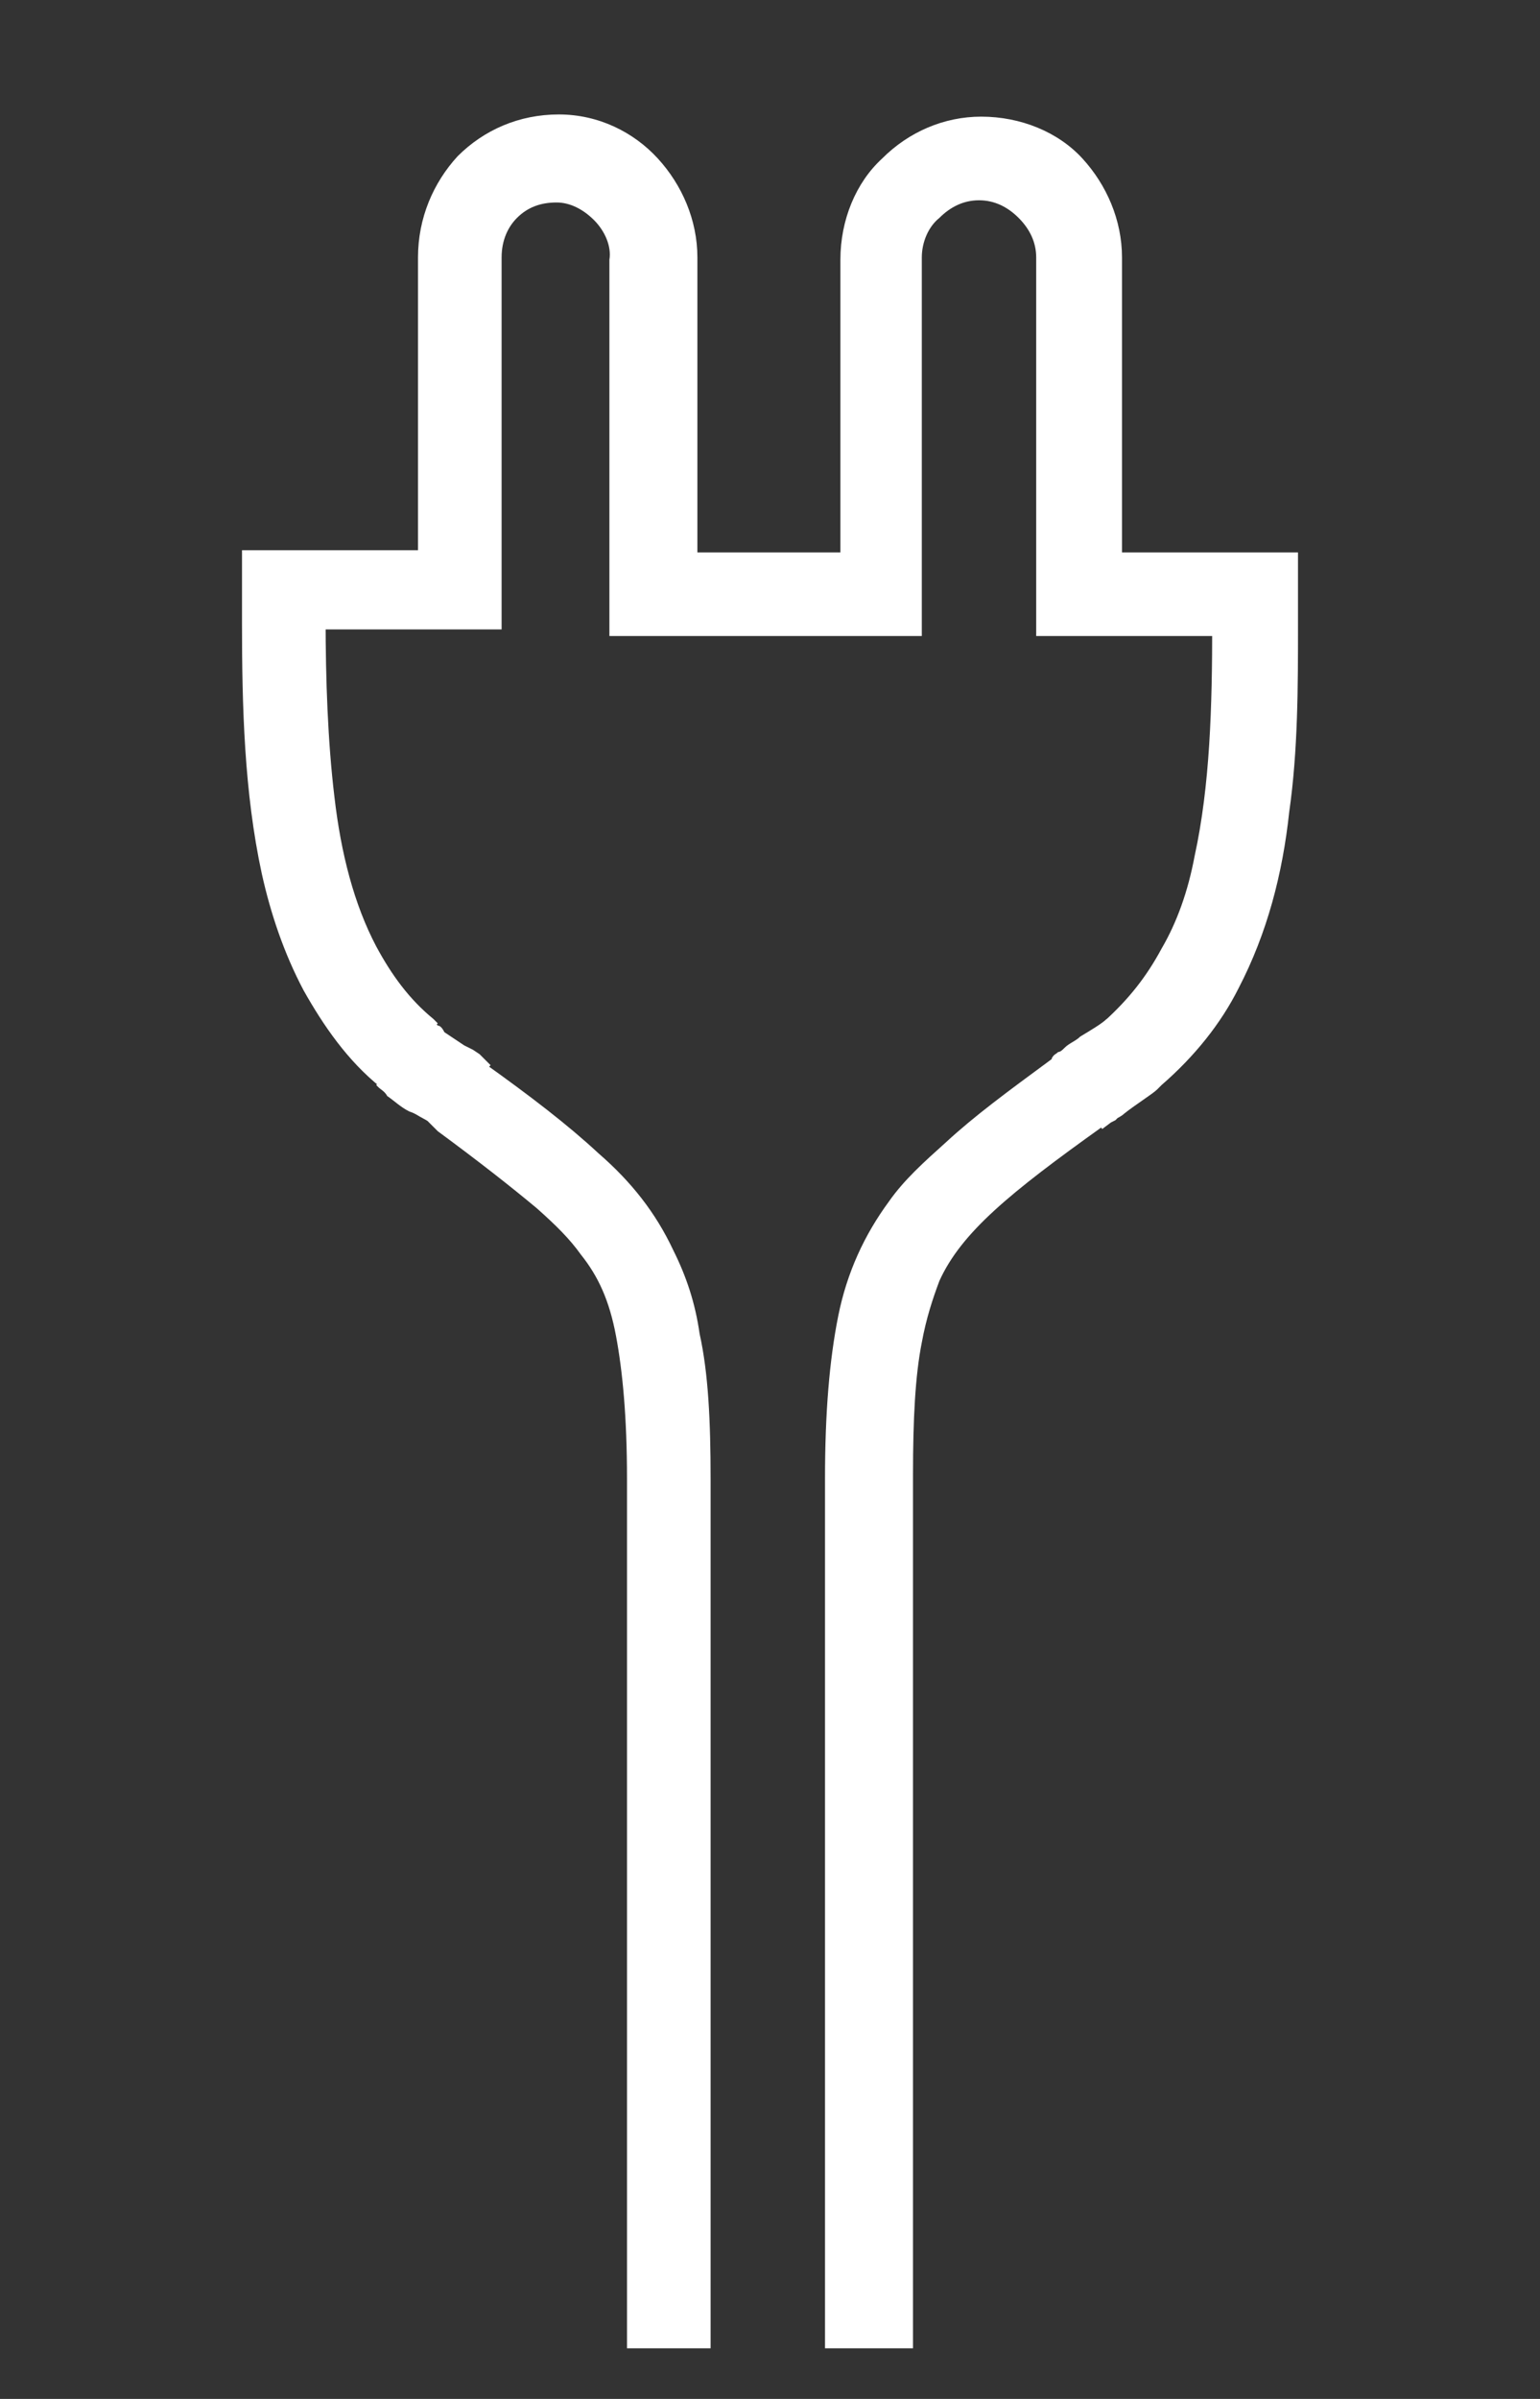
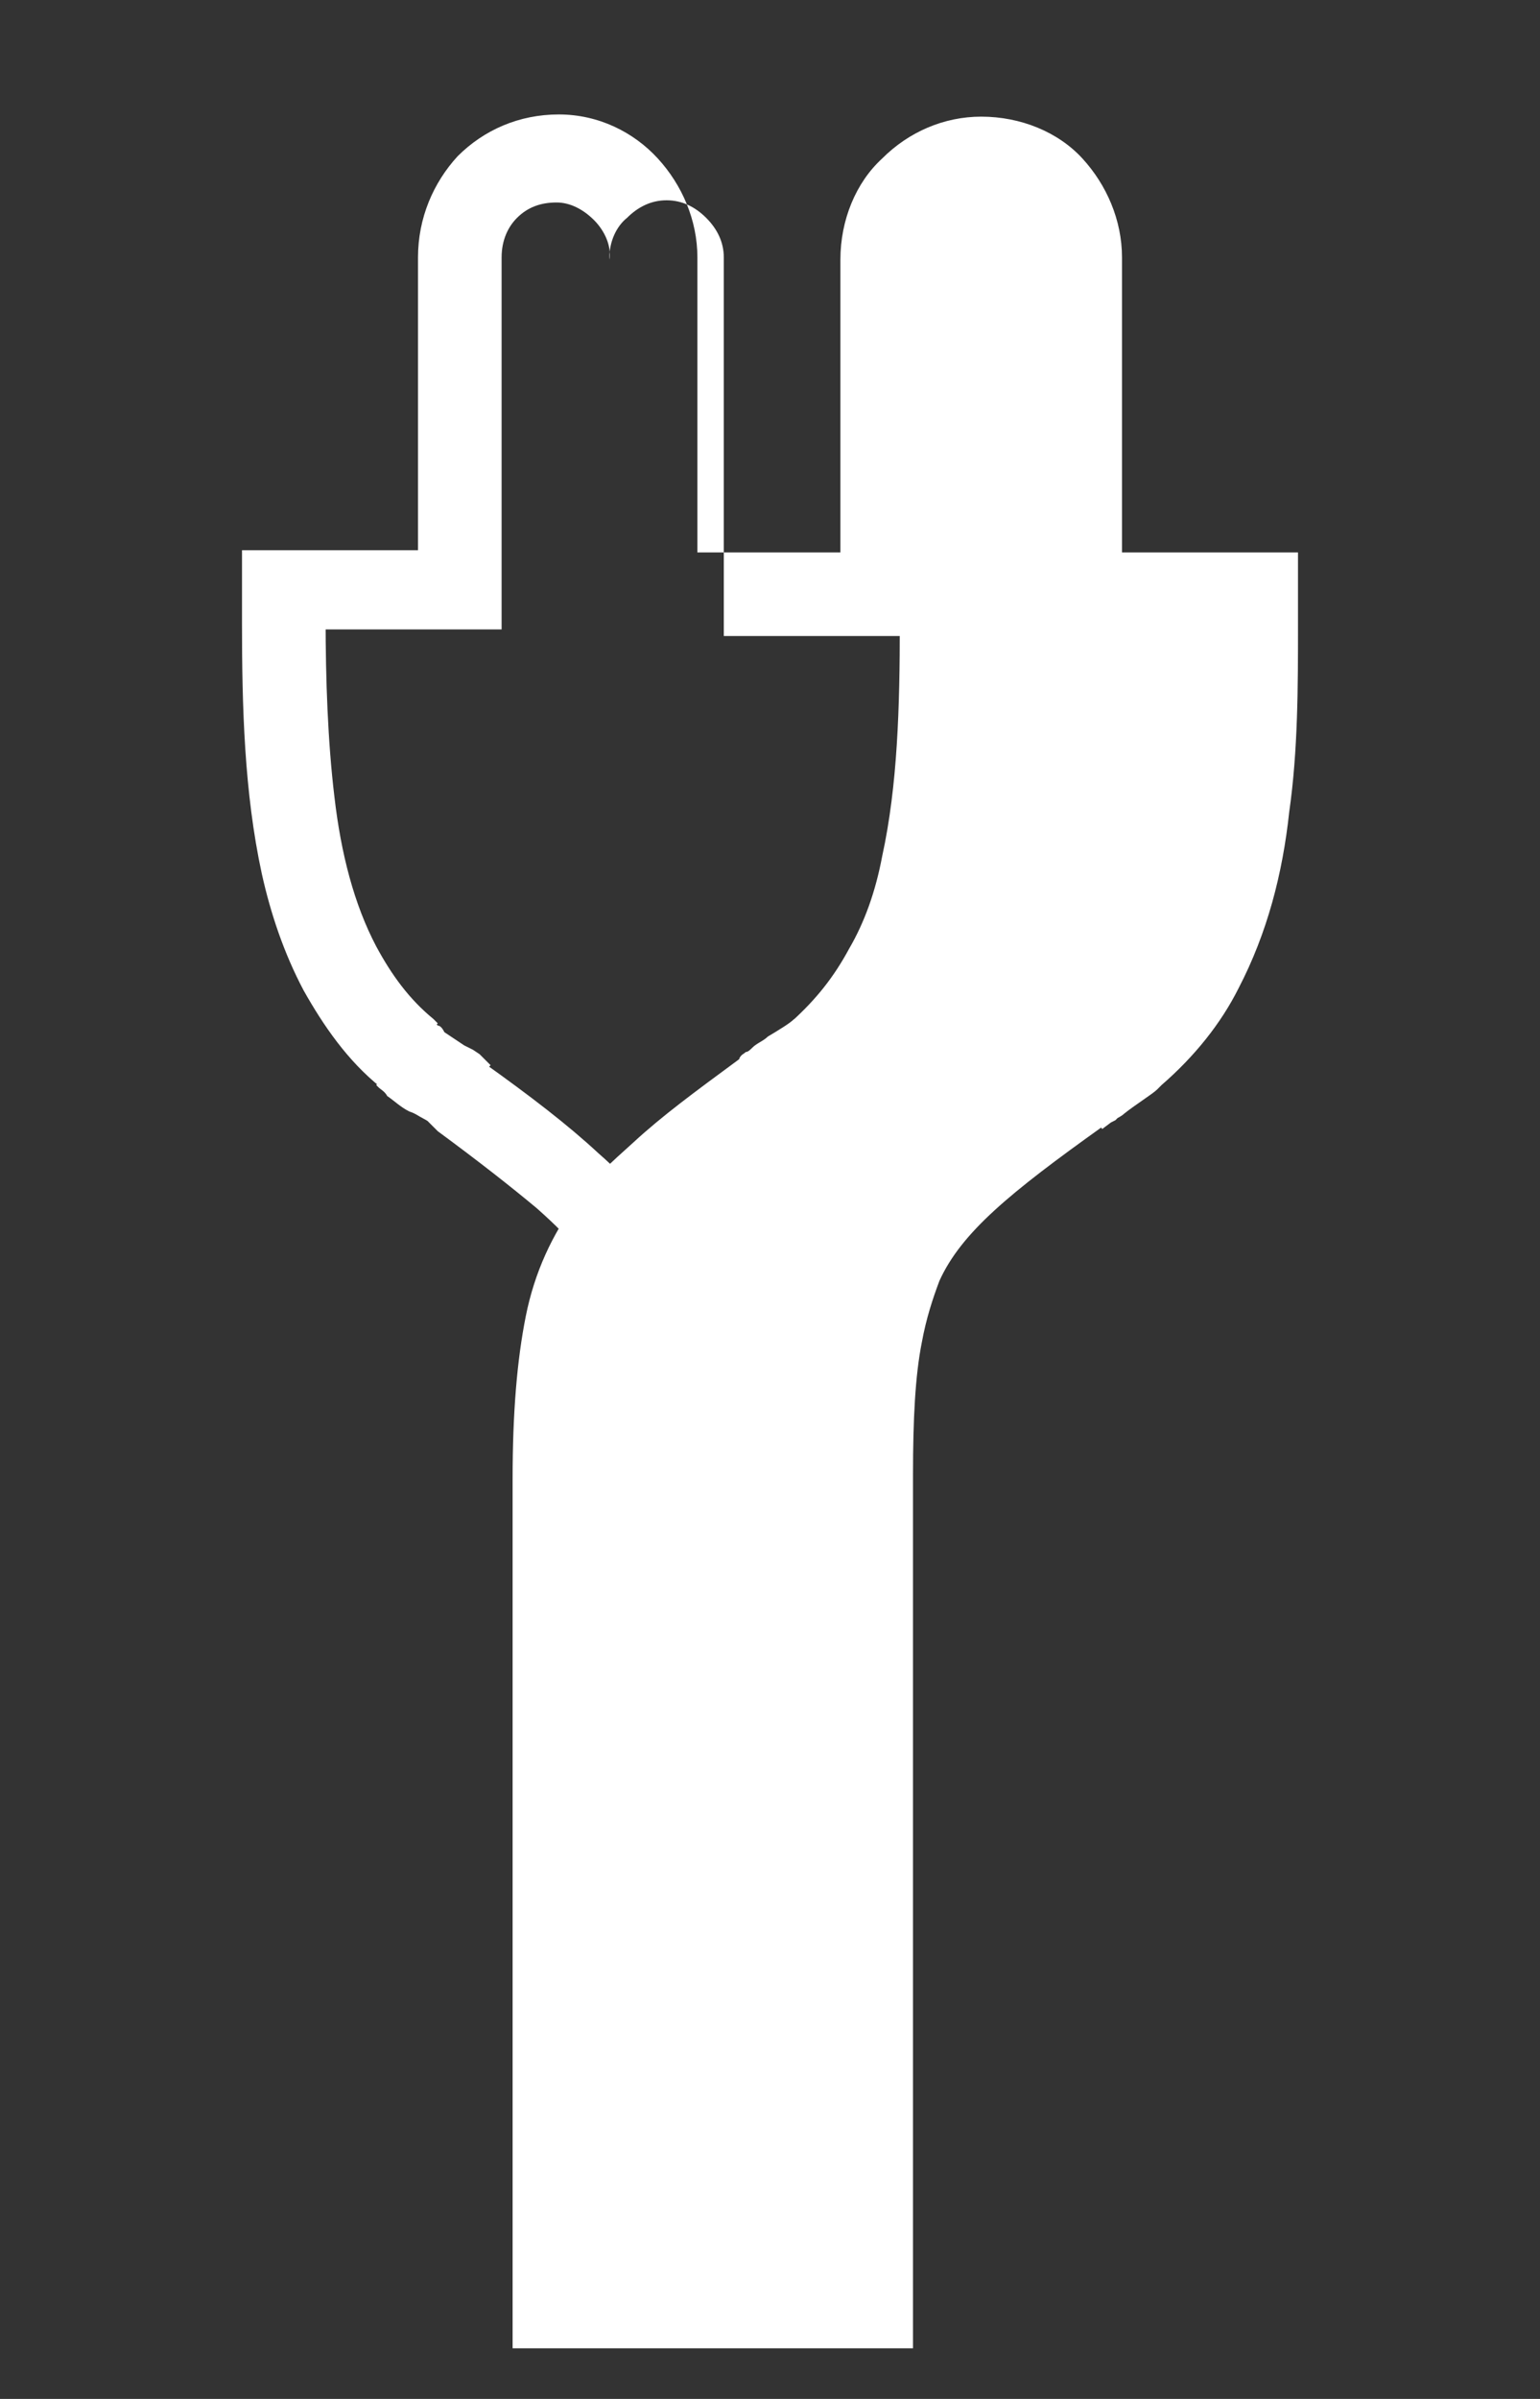
<svg xmlns="http://www.w3.org/2000/svg" version="1.1" id="Layer_1" x="0px" y="0px" viewBox="-292 342.7 70 109" style="enable-background:new -292 342.7 70 109;" xml:space="preserve">
  <rect x="-292" y="342.7" width="70" height="109" fill="#333333" stroke="none" />
  <style type="text/css">
	.st0{fill:#FFFFFF;}
</style>
  <g>
    <g>
-       <path class="st0" d="M-250.5,449.4v-39.7c0-2.5,0.1-4.5,0.4-6c0.2-1.1,0.5-2,0.8-2.8c0.5-1.1,1.3-2.1,2.5-3.2s2.8-2.3,4.9-3.8    l-1.1-1.5l1.1,1.6l0.4-0.3l0.2-0.1l0.1-0.1l-0.6-0.6l0.6,0.6l0,0l-0.6-0.6l0.6,0.6l0,0l0,0l0,0l0,0l0,0c0,0,0.2-0.1,0.3-0.2    c0.5-0.4,1.3-0.9,1.5-1.1l0.1-0.1l0.1-0.1c1.5-1.3,2.7-2.8,3.5-4.4c1.3-2.5,2-5.2,2.3-8c0.4-2.8,0.4-5.7,0.4-8.5v-3.3h-9.9v1.9    h1.9v-0.1v-15.2c0-1.7-0.7-3.3-1.8-4.5c-1.1-1.2-2.8-1.9-4.6-1.9c-1.7,0-3.3,0.7-4.5,1.9c-1.2,1.1-1.9,2.8-1.9,4.6v13.3h-6.5    v-13.4c0-1.7-0.7-3.3-1.8-4.5c-1.1-1.2-2.7-2-4.5-2c-1.8,0-3.4,0.7-4.6,1.9c-1.1,1.2-1.8,2.8-1.8,4.6v13.3h-8v3.3    c0,3.8,0.1,7.7,0.9,11.4c0.4,1.8,1,3.6,1.9,5.3c0.9,1.6,2,3.2,3.5,4.4l1.2-1.5l-1.4,1.4l0.1,0.1c0.1,0.1,0.3,0.2,0.4,0.4    c0.3,0.2,0.6,0.5,1,0.7c0.3,0.1,0.4,0.2,0.6,0.3c0.2,0.1,0.3,0.2,0.6,0.3l0.9-1.7l-1.4,1.4l0.4,0.4l0.1,0.1l0.1,0.1    c1.9,1.4,3.3,2.5,4.5,3.5c0.9,0.8,1.5,1.4,2,2.1c0.8,1,1.3,2.1,1.6,3.7c0.3,1.6,0.5,3.7,0.5,6.5v39.5h3.8v-39.5    c0-2.6-0.1-4.8-0.5-6.6c-0.2-1.4-0.6-2.6-1.2-3.8c-0.8-1.7-1.9-3.1-3.4-4.4c-1.4-1.3-3.1-2.6-5.2-4.1l-1.1,1.5l1.4-1.4l-0.3-0.3    l-0.2-0.2l-0.3-0.2l0,0l0,0l0,0l0,0l0,0c0,0-0.2-0.1-0.4-0.2c-0.3-0.2-0.6-0.4-0.9-0.6c-0.1-0.2-0.2-0.3-0.3-0.3l-0.1-0.1l0,0    l-0.8,0.9l0.9-0.9l0,0l-0.9,0.9l0.9-0.9l-0.1-0.1l-0.1-0.1c-1.1-0.9-1.9-2-2.6-3.3c-1-1.9-1.6-4.2-1.9-6.8    c-0.3-2.5-0.4-5.3-0.4-8.1v-1.4h-1.9v1.9h9.9v-16.9c0-0.8,0.3-1.4,0.7-1.8c0.5-0.5,1.1-0.7,1.8-0.7c0.6,0,1.2,0.3,1.7,0.8    s0.8,1.2,0.7,1.8v17.1h14.2v-17.2c0-0.7,0.3-1.4,0.8-1.8c0.5-0.5,1.1-0.8,1.8-0.8c0.7,0,1.3,0.3,1.8,0.8s0.8,1.1,0.8,1.8v15.2v0.1    v1.9h9.9v-1.9h-1.9v1.4c0,3.7-0.1,7.3-0.8,10.5c-0.3,1.6-0.8,3-1.5,4.2c-0.7,1.3-1.5,2.3-2.6,3.3l1.2,1.5l-1.1-1.6    c-0.2,0.2-0.7,0.5-1.2,0.8c-0.2,0.2-0.5,0.3-0.7,0.5c-0.1,0.1-0.2,0.2-0.3,0.2c-0.1,0.1-0.2,0.1-0.3,0.3l1.4,1.4l-1.1-1.6    l-0.4,0.3l0,0l0,0c-1.9,1.4-3.4,2.5-4.7,3.7c-1,0.9-1.9,1.7-2.6,2.7c-1.1,1.5-1.9,3.2-2.3,5.2c-0.4,2-0.6,4.4-0.6,7.4v39.5H-250.5    z" />
+       <path class="st0" d="M-250.5,449.4v-39.7c0-2.5,0.1-4.5,0.4-6c0.2-1.1,0.5-2,0.8-2.8c0.5-1.1,1.3-2.1,2.5-3.2s2.8-2.3,4.9-3.8    l-1.1-1.5l1.1,1.6l0.4-0.3l0.2-0.1l0.1-0.1l-0.6-0.6l0.6,0.6l0,0l-0.6-0.6l0.6,0.6l0,0l0,0l0,0l0,0l0,0c0,0,0.2-0.1,0.3-0.2    c0.5-0.4,1.3-0.9,1.5-1.1l0.1-0.1l0.1-0.1c1.5-1.3,2.7-2.8,3.5-4.4c1.3-2.5,2-5.2,2.3-8c0.4-2.8,0.4-5.7,0.4-8.5v-3.3h-9.9v1.9    h1.9v-0.1v-15.2c0-1.7-0.7-3.3-1.8-4.5c-1.1-1.2-2.8-1.9-4.6-1.9c-1.7,0-3.3,0.7-4.5,1.9c-1.2,1.1-1.9,2.8-1.9,4.6v13.3h-6.5    v-13.4c0-1.7-0.7-3.3-1.8-4.5c-1.1-1.2-2.7-2-4.5-2c-1.8,0-3.4,0.7-4.6,1.9c-1.1,1.2-1.8,2.8-1.8,4.6v13.3h-8v3.3    c0,3.8,0.1,7.7,0.9,11.4c0.4,1.8,1,3.6,1.9,5.3c0.9,1.6,2,3.2,3.5,4.4l1.2-1.5l-1.4,1.4l0.1,0.1c0.1,0.1,0.3,0.2,0.4,0.4    c0.3,0.2,0.6,0.5,1,0.7c0.3,0.1,0.4,0.2,0.6,0.3c0.2,0.1,0.3,0.2,0.6,0.3l0.9-1.7l-1.4,1.4l0.4,0.4l0.1,0.1l0.1,0.1    c1.9,1.4,3.3,2.5,4.5,3.5c0.9,0.8,1.5,1.4,2,2.1c0.8,1,1.3,2.1,1.6,3.7c0.3,1.6,0.5,3.7,0.5,6.5v39.5h3.8v-39.5    c0-2.6-0.1-4.8-0.5-6.6c-0.2-1.4-0.6-2.6-1.2-3.8c-0.8-1.7-1.9-3.1-3.4-4.4c-1.4-1.3-3.1-2.6-5.2-4.1l-1.1,1.5l1.4-1.4l-0.3-0.3    l-0.2-0.2l-0.3-0.2l0,0l0,0l0,0l0,0l0,0c0,0-0.2-0.1-0.4-0.2c-0.3-0.2-0.6-0.4-0.9-0.6c-0.1-0.2-0.2-0.3-0.3-0.3l-0.1-0.1l0,0    l-0.8,0.9l0.9-0.9l0,0l-0.9,0.9l0.9-0.9l-0.1-0.1l-0.1-0.1c-1.1-0.9-1.9-2-2.6-3.3c-1-1.9-1.6-4.2-1.9-6.8    c-0.3-2.5-0.4-5.3-0.4-8.1v-1.4h-1.9v1.9h9.9v-16.9c0-0.8,0.3-1.4,0.7-1.8c0.5-0.5,1.1-0.7,1.8-0.7c0.6,0,1.2,0.3,1.7,0.8    s0.8,1.2,0.7,1.8v17.1v-17.2c0-0.7,0.3-1.4,0.8-1.8c0.5-0.5,1.1-0.8,1.8-0.8c0.7,0,1.3,0.3,1.8,0.8s0.8,1.1,0.8,1.8v15.2v0.1    v1.9h9.9v-1.9h-1.9v1.4c0,3.7-0.1,7.3-0.8,10.5c-0.3,1.6-0.8,3-1.5,4.2c-0.7,1.3-1.5,2.3-2.6,3.3l1.2,1.5l-1.1-1.6    c-0.2,0.2-0.7,0.5-1.2,0.8c-0.2,0.2-0.5,0.3-0.7,0.5c-0.1,0.1-0.2,0.2-0.3,0.2c-0.1,0.1-0.2,0.1-0.3,0.3l1.4,1.4l-1.1-1.6    l-0.4,0.3l0,0l0,0c-1.9,1.4-3.4,2.5-4.7,3.7c-1,0.9-1.9,1.7-2.6,2.7c-1.1,1.5-1.9,3.2-2.3,5.2c-0.4,2-0.6,4.4-0.6,7.4v39.5H-250.5    z" />
    </g>
  </g>
</svg>